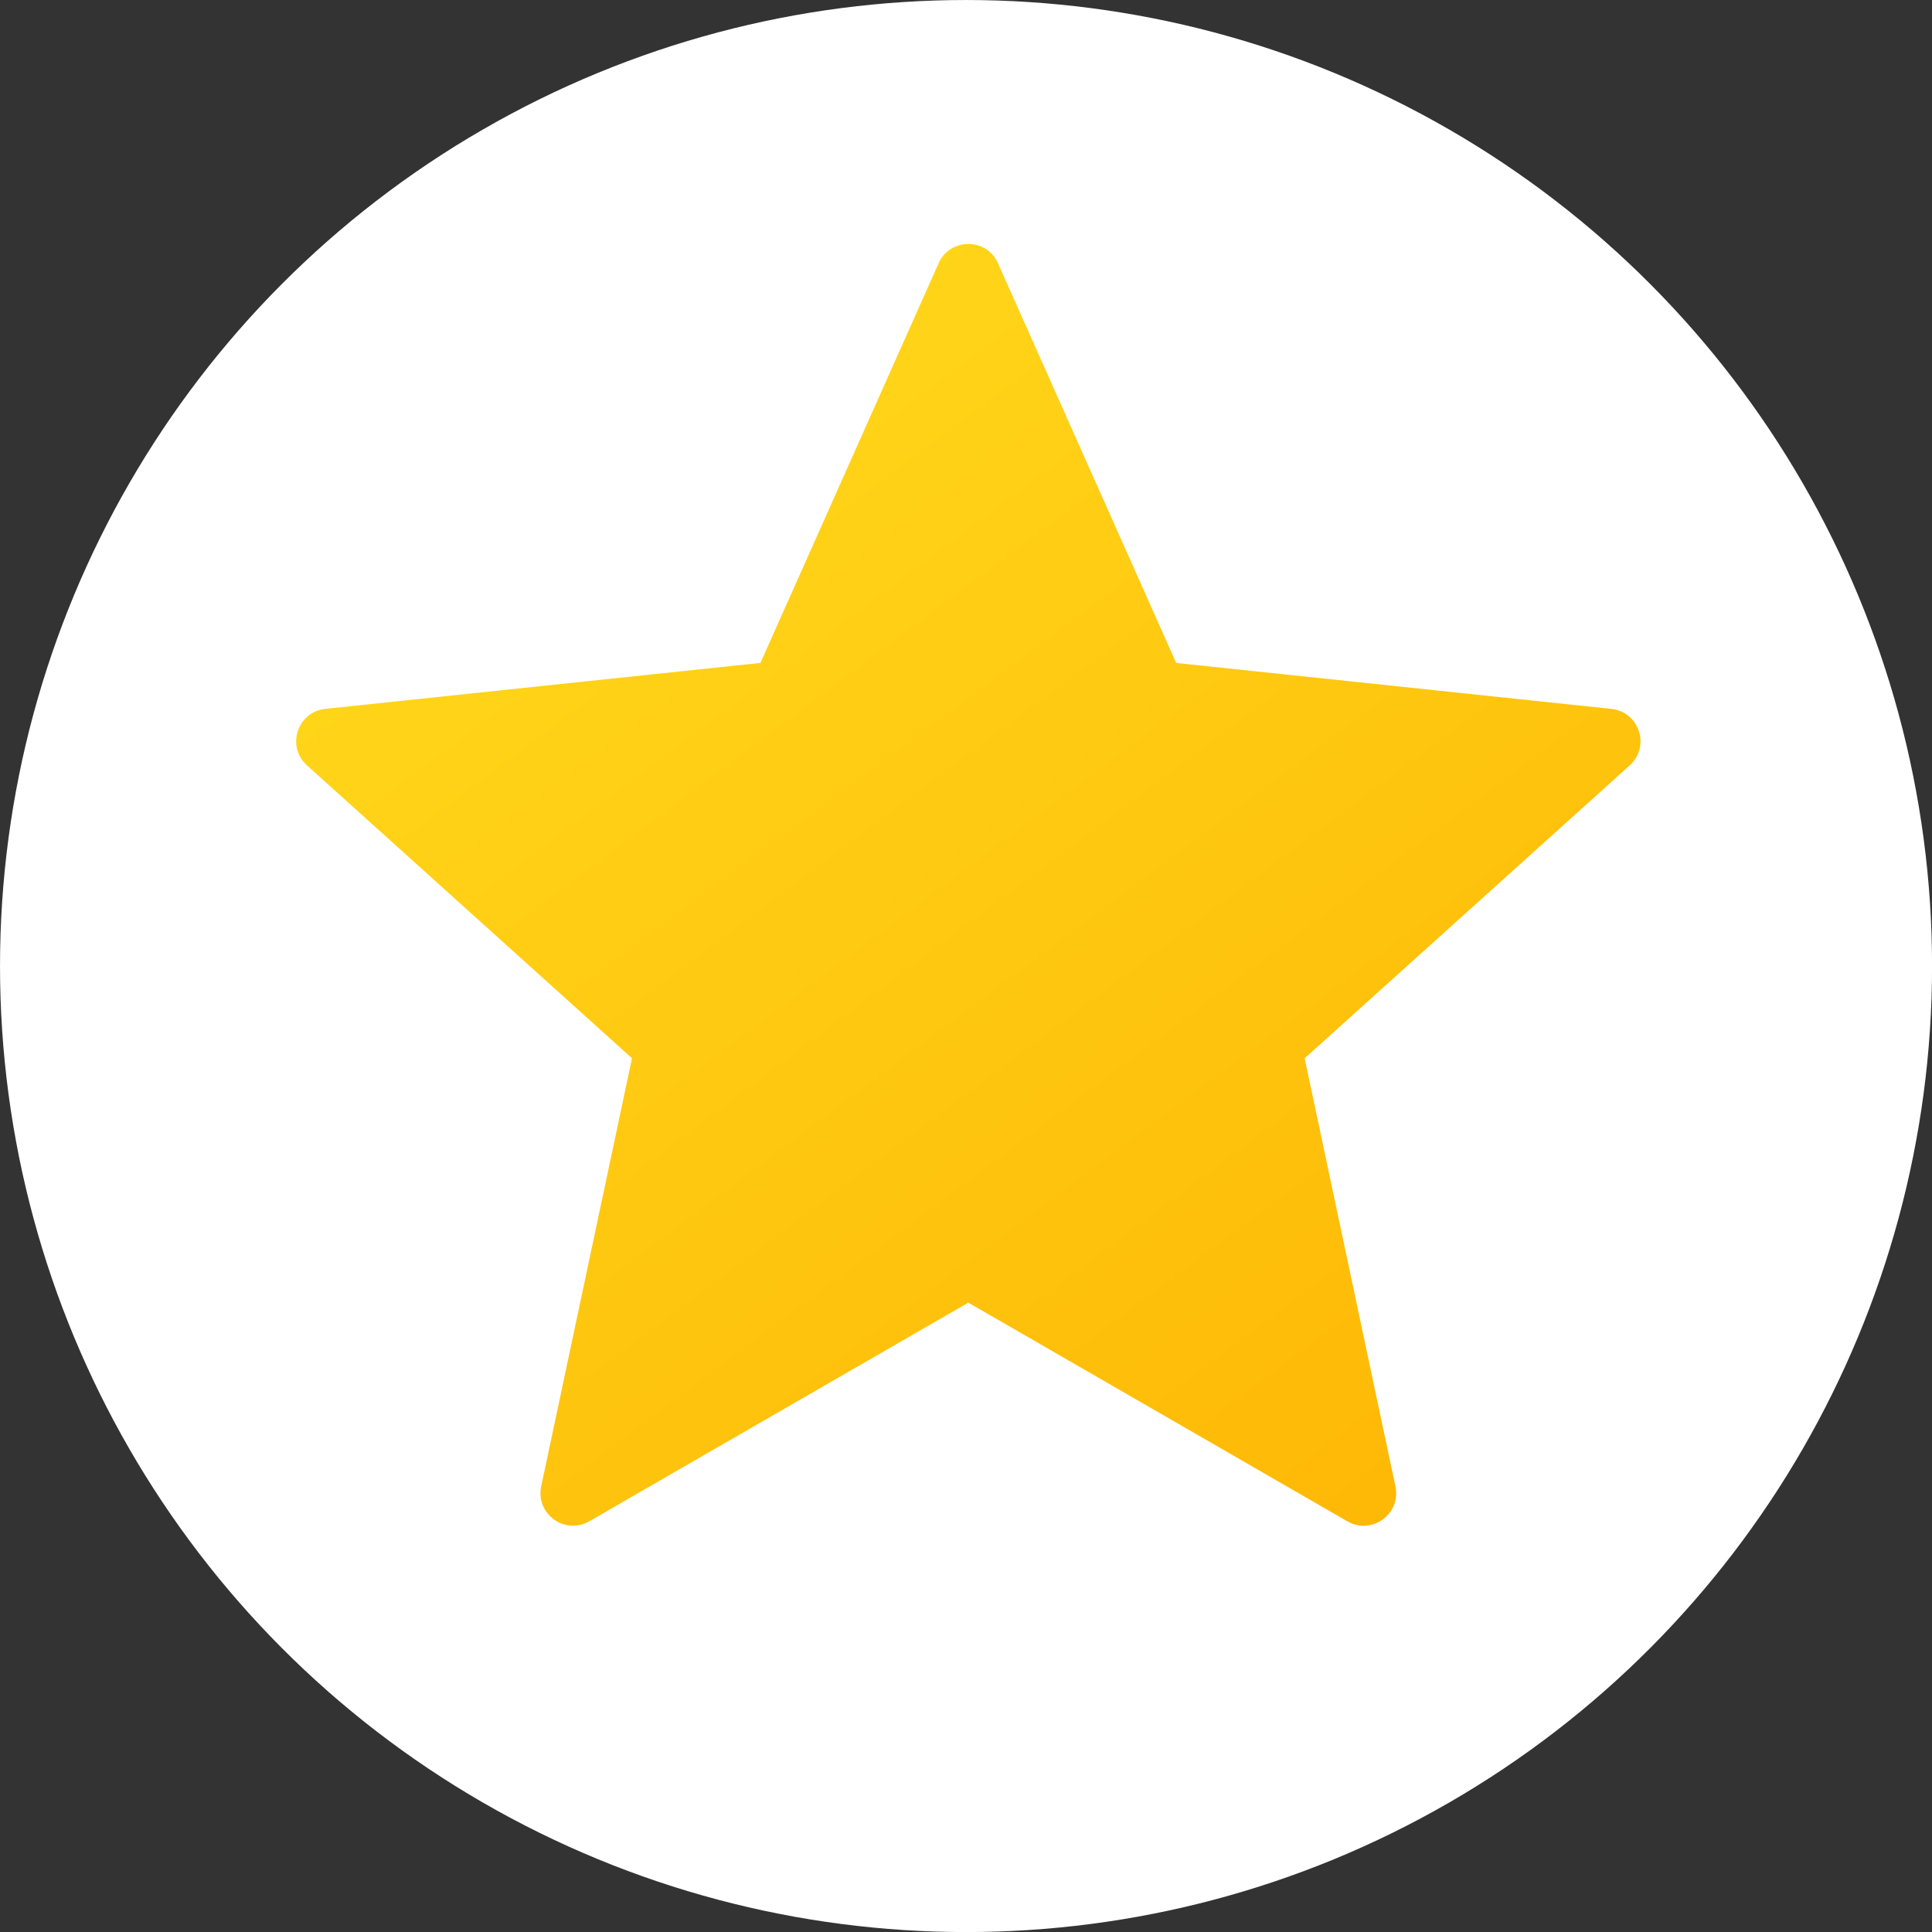
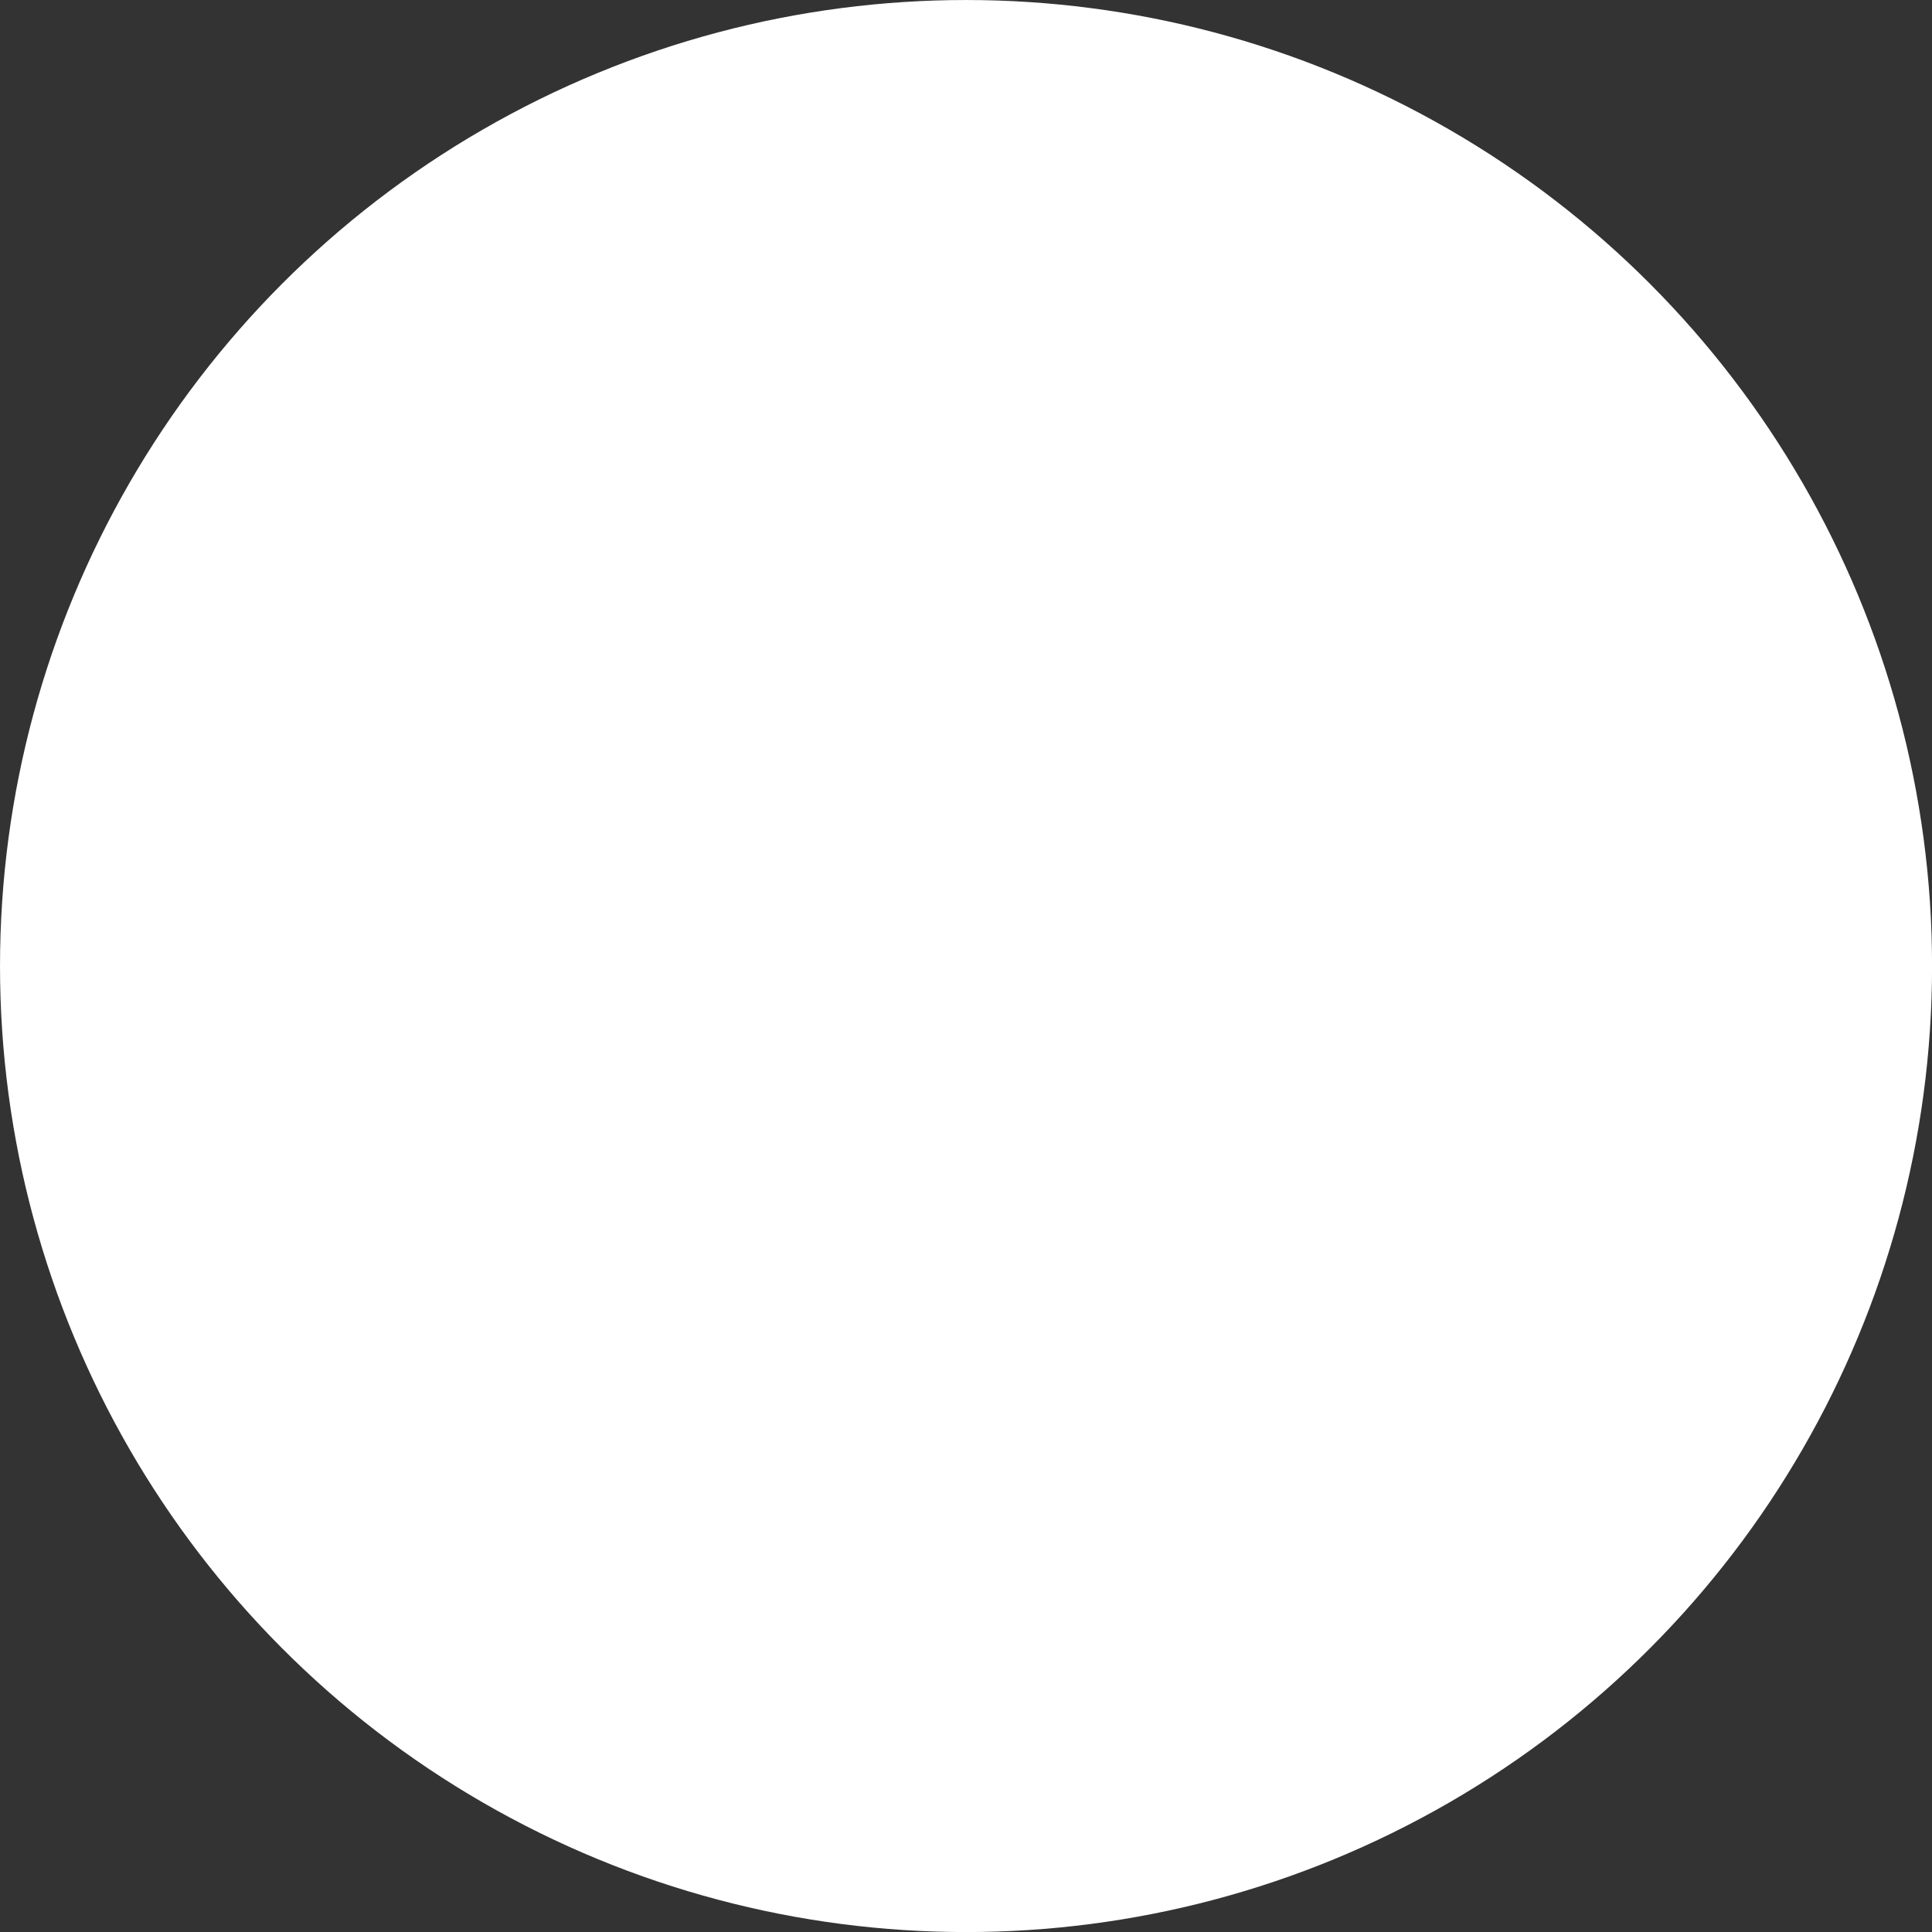
<svg xmlns="http://www.w3.org/2000/svg" xmlns:xlink="http://www.w3.org/1999/xlink" width="172.4" height="172.4" version="1.1" viewBox="0 0 172.4 172.4">
  <rect x="0" y="0" width="172.4" height="172.4" fill="#333333" stroke="none" />
  <defs>
    <linearGradient id="color-1" x1="32.282" x2="136.5" y1="22.79" y2="162.2" gradientUnits="userSpaceOnUse">
      <stop stop-color="#ffda1c" offset="0" />
      <stop stop-color="#feb705" offset="1" />
    </linearGradient>
    <linearGradient id="linearGradient3644" x1="32.282" x2="136.5" y1="22.79" y2="162.2" gradientUnits="userSpaceOnUse" xlink:href="#color-1" />
    <linearGradient id="linearGradient2467" x1="32.282" x2="136.5" y1="22.79" y2="162.2" gradientTransform="matrix(.81 0 0 .81 16.34 16.542)" gradientUnits="userSpaceOnUse" xlink:href="#color-1" />
  </defs>
  <g transform="translate(.405 -8.103)" fill="none" font-family="none" font-size="none" font-weight="none" stroke-miterlimit="10" text-anchor="none" style="mix-blend-mode:normal">
-     <path d="m0 172v-172h172v172z" fill="none" />
-   </g>
+     </g>
  <g transform="translate(.405 -8.103)">
    <circle cx="85.798" cy="94.306" r="86.202" fill="#fff" fill-rule="evenodd" stroke-width=".906" />
    <g fill="url(#linearGradient3644)" style="mix-blend-mode:normal">
-       <path d="m88.651 31.594 15.9 35.666 38.83 4.101c2.499 0.264 3.503 3.361 1.637 5.042l-29.004 26.137 8.101 38.2c0.522 2.458-2.113 4.371-4.29 3.117l-33.823-19.514-33.823 19.51c-2.177 1.254-4.809-0.659-4.29-3.117l8.101-38.2-29.004-26.137c-1.866-1.681-0.859-4.777 1.637-5.042l38.83-4.101 15.9-35.666c1.022-2.293 4.278-2.293 5.3 0.003z" fill="url(#linearGradient2467)" stroke-width=".81" />
-     </g>
+       </g>
  </g>
</svg>